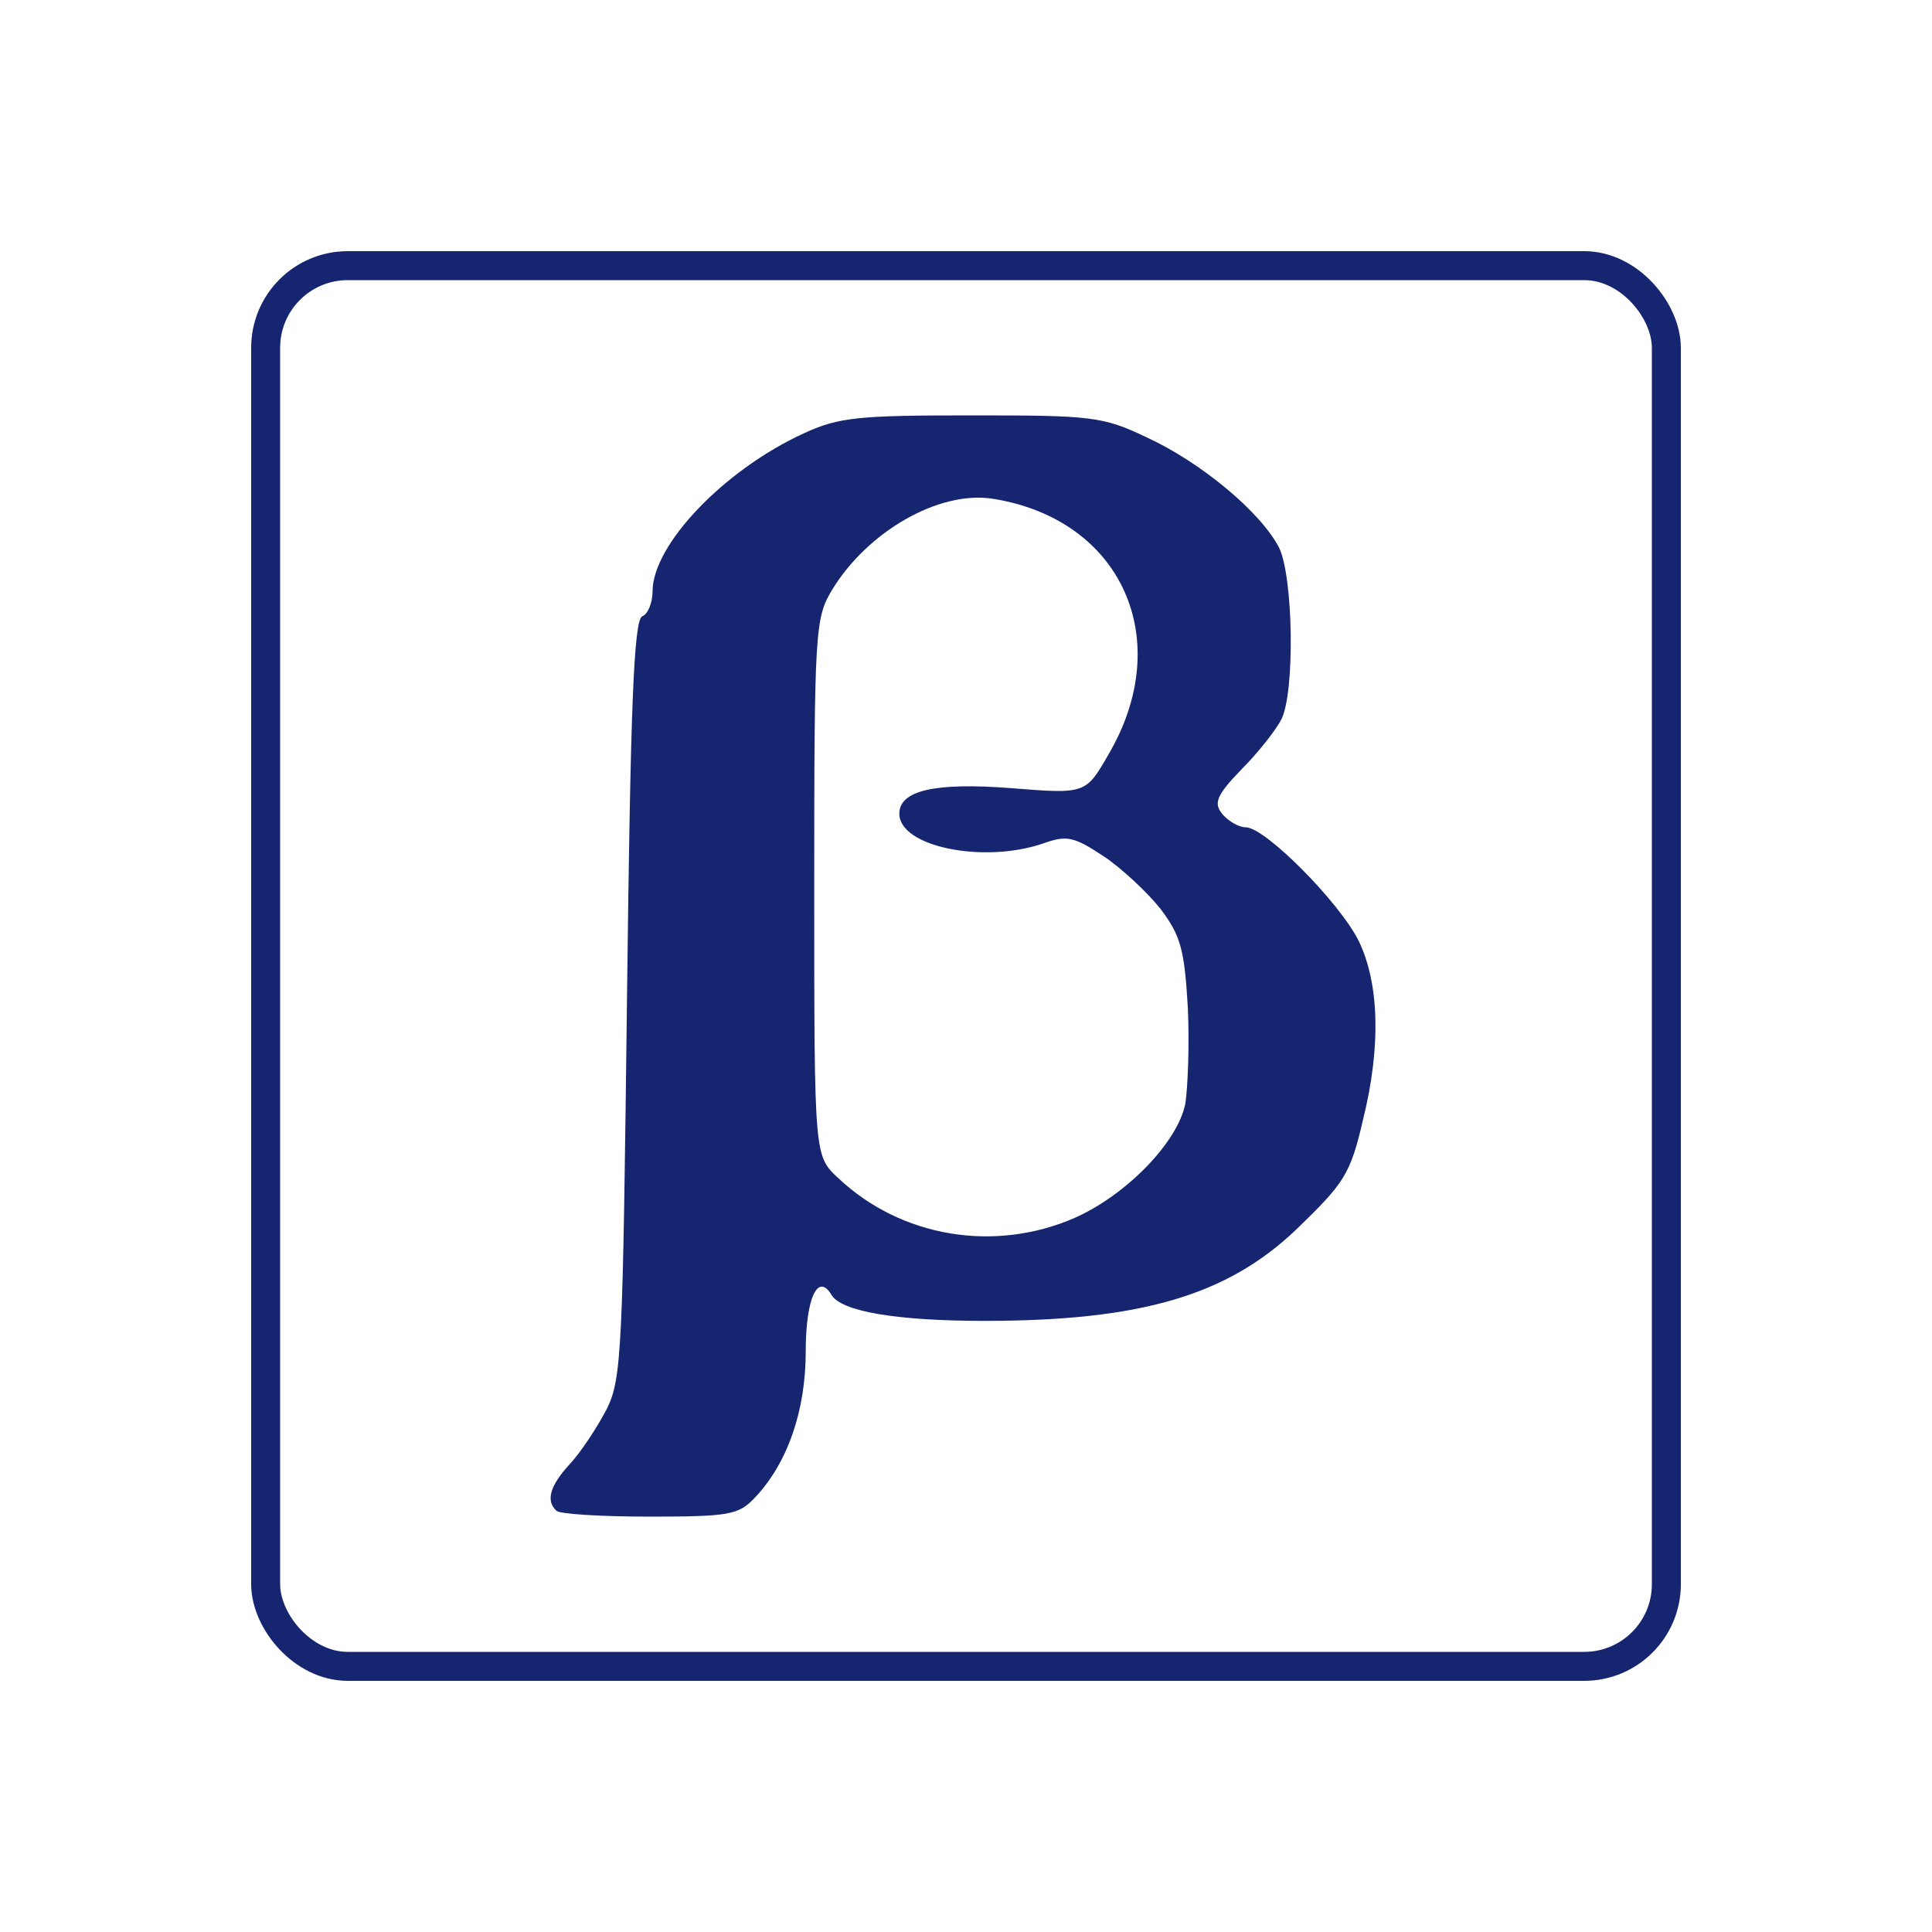
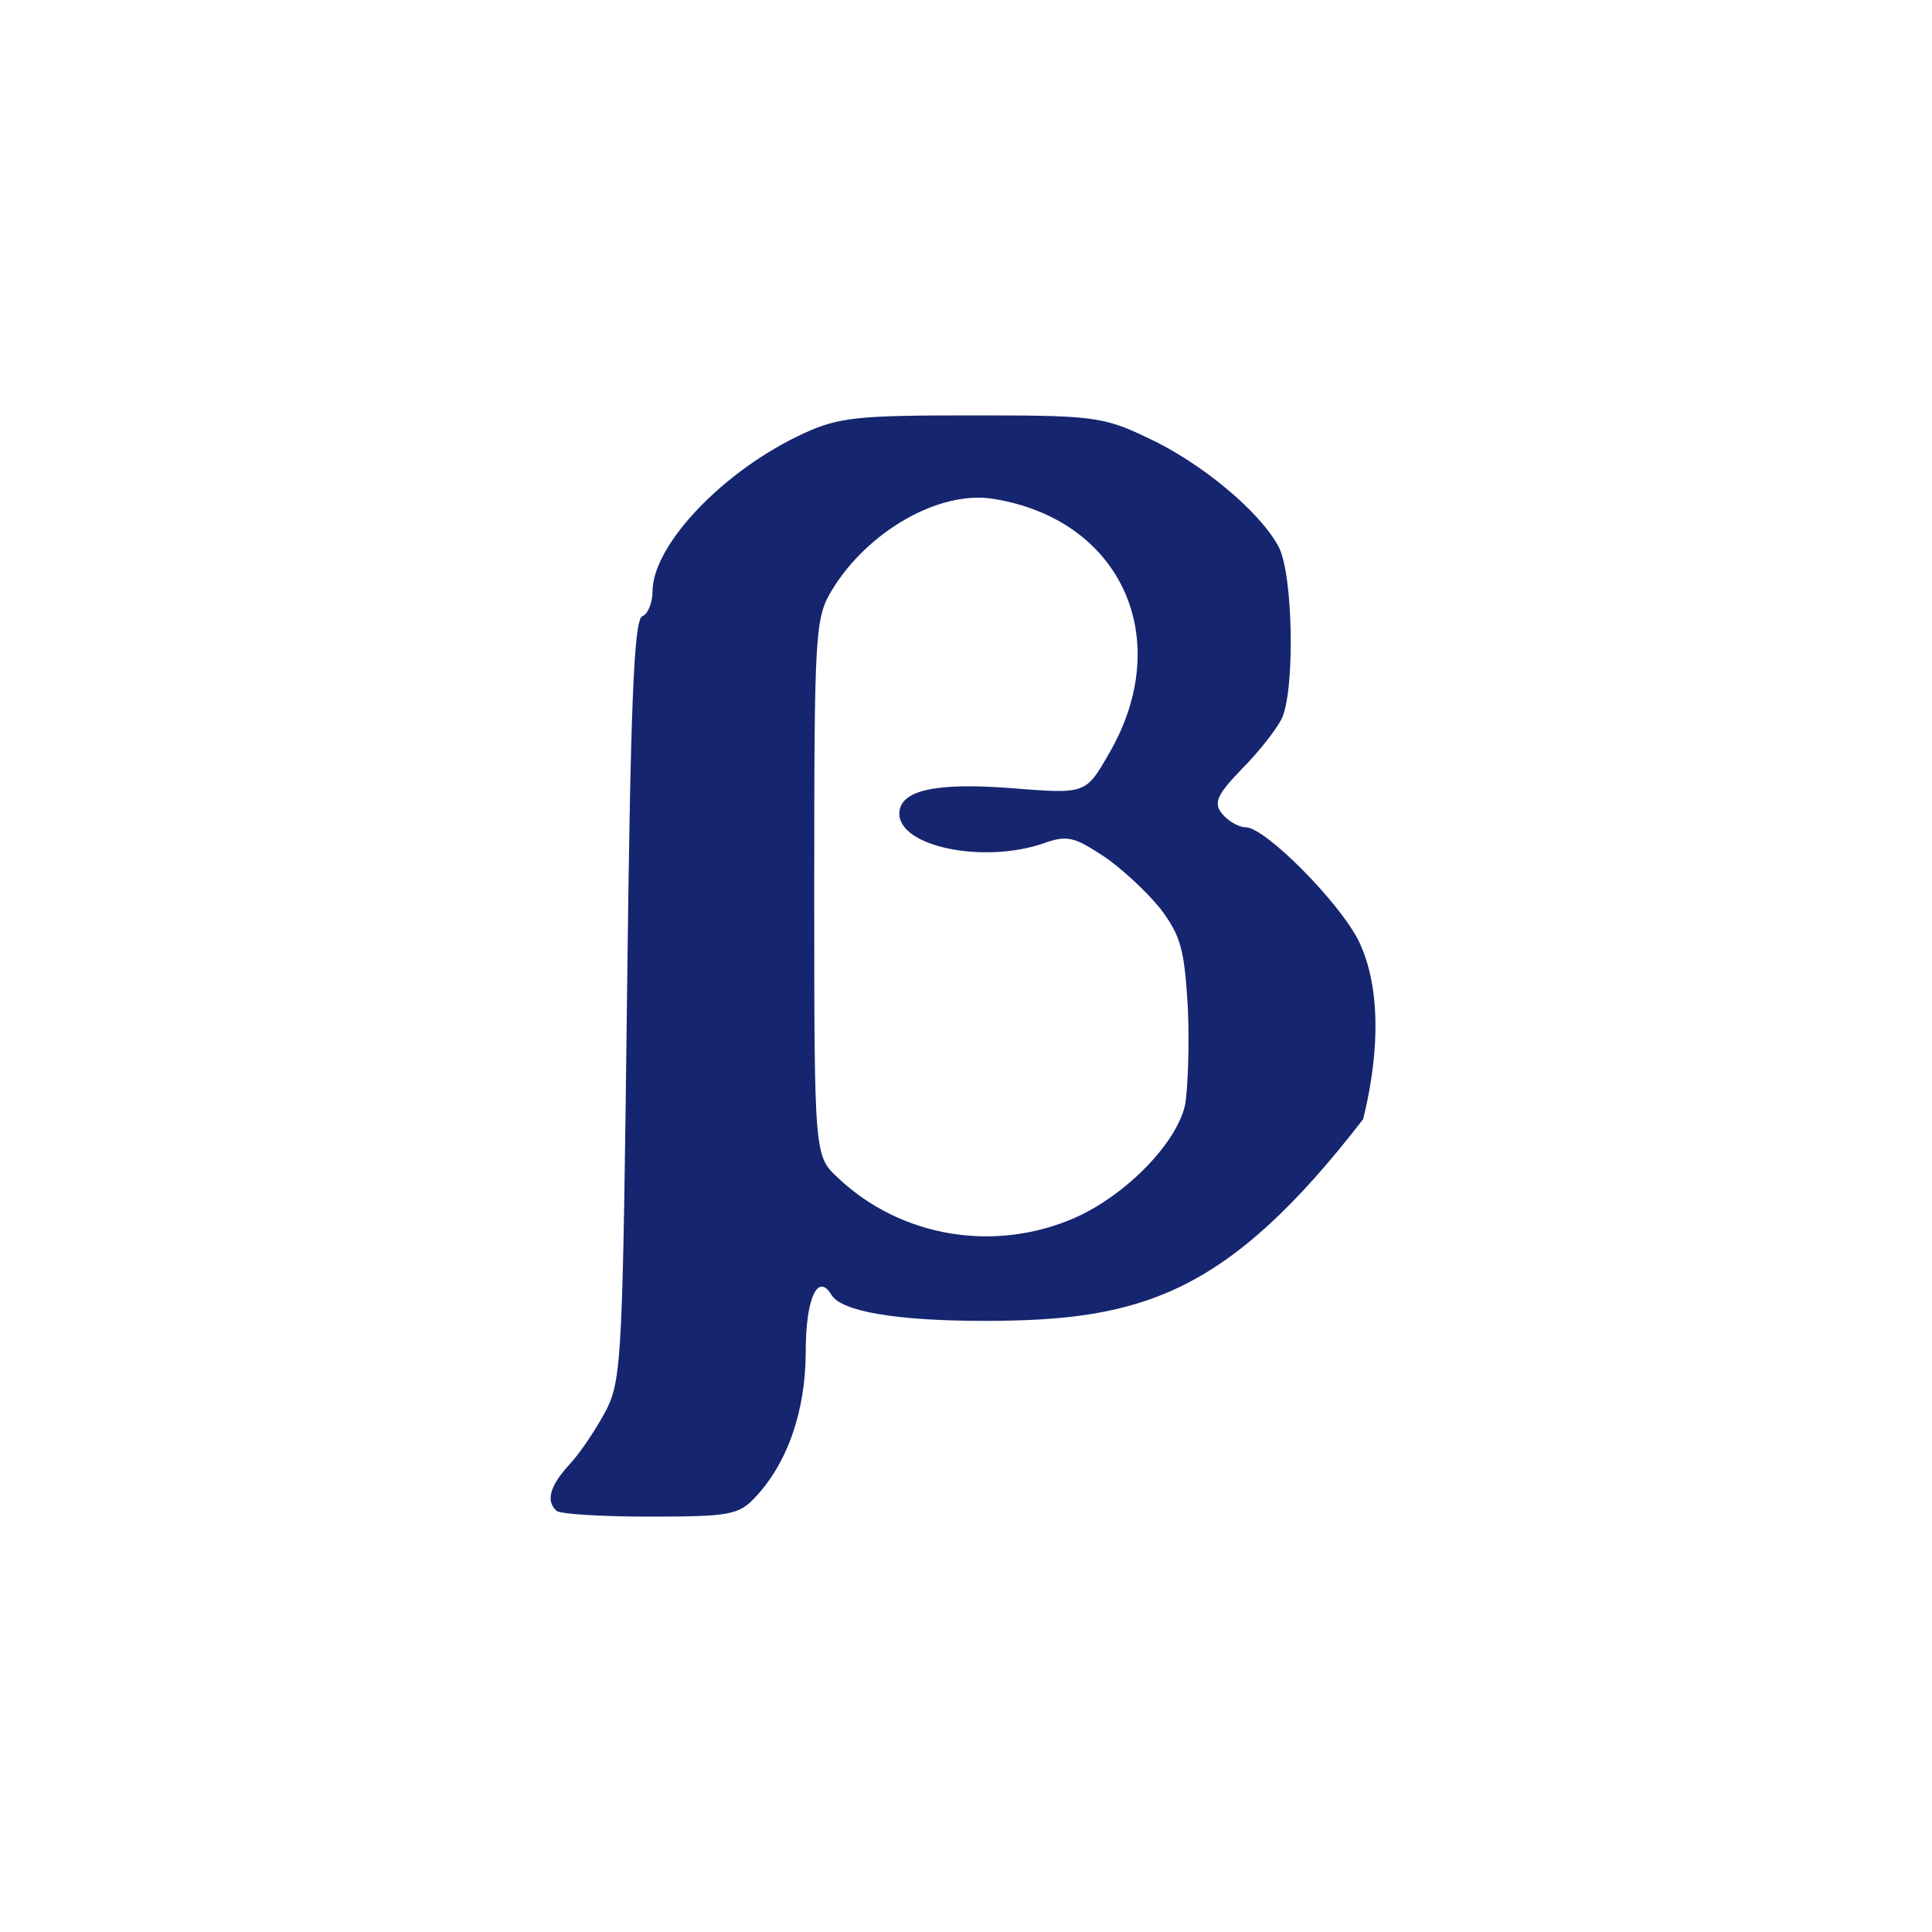
<svg xmlns="http://www.w3.org/2000/svg" width="200" height="200" viewBox="0 0 200 200" fill="none">
-   <rect x="27.5" y="27.5" width="145" height="145" rx="8.5" stroke="#16256F" stroke-width="3" />
-   <path d="M57.595 156.383C56.45 155.326 56.978 153.74 59.005 151.538C60.15 150.304 61.824 147.75 62.793 145.9C64.379 142.728 64.467 139.733 64.907 103.348C65.26 73.13 65.612 64.144 66.493 63.791C67.022 63.615 67.55 62.47 67.55 61.236C67.55 56.391 74.951 48.638 83.232 44.85C86.844 43.176 88.958 43 100.587 43C112.921 43 114.154 43.088 118.736 45.291C124.286 47.845 130.453 52.955 132.391 56.655C133.889 59.651 134.065 71.632 132.655 74.451C132.127 75.508 130.277 77.887 128.515 79.649C125.872 82.38 125.607 83.173 126.576 84.318C127.193 85.023 128.25 85.64 128.955 85.64C130.981 85.64 138.734 93.481 140.672 97.445C142.787 101.85 142.963 108.369 141.113 115.858C139.791 121.584 139.175 122.465 134.153 127.311C127.017 134.094 118.119 136.737 101.909 136.737C92.835 136.737 87.02 135.768 86.051 134.006C84.641 131.716 83.408 134.447 83.408 139.909C83.408 145.988 81.558 151.45 78.122 155.062C76.448 156.824 75.479 157 67.198 157C62.264 157 57.859 156.736 57.595 156.383ZM111.247 126.077C116.621 123.699 121.907 118.236 122.7 114.272C122.964 112.598 123.141 108.105 122.964 104.317C122.612 98.326 122.26 96.916 120.145 94.097C118.736 92.335 116.093 89.869 114.243 88.635C111.159 86.609 110.454 86.433 107.988 87.314C101.821 89.428 93.099 87.666 93.099 84.23C93.099 81.852 96.711 80.971 104.64 81.587C112.392 82.204 112.392 82.204 114.771 78.063C121.731 66.17 116.093 53.748 102.79 51.634C97.24 50.753 89.839 54.981 86.139 61.06C84.377 63.968 84.289 65.289 84.289 91.895C84.289 119.646 84.289 119.646 86.756 121.937C93.275 128.104 102.966 129.689 111.247 126.077Z" fill="#16256F" />
+   <path d="M57.595 156.383C56.45 155.326 56.978 153.74 59.005 151.538C60.15 150.304 61.824 147.75 62.793 145.9C64.379 142.728 64.467 139.733 64.907 103.348C65.26 73.13 65.612 64.144 66.493 63.791C67.022 63.615 67.55 62.47 67.55 61.236C67.55 56.391 74.951 48.638 83.232 44.85C86.844 43.176 88.958 43 100.587 43C112.921 43 114.154 43.088 118.736 45.291C124.286 47.845 130.453 52.955 132.391 56.655C133.889 59.651 134.065 71.632 132.655 74.451C132.127 75.508 130.277 77.887 128.515 79.649C125.872 82.38 125.607 83.173 126.576 84.318C127.193 85.023 128.25 85.64 128.955 85.64C130.981 85.64 138.734 93.481 140.672 97.445C142.787 101.85 142.963 108.369 141.113 115.858C127.017 134.094 118.119 136.737 101.909 136.737C92.835 136.737 87.02 135.768 86.051 134.006C84.641 131.716 83.408 134.447 83.408 139.909C83.408 145.988 81.558 151.45 78.122 155.062C76.448 156.824 75.479 157 67.198 157C62.264 157 57.859 156.736 57.595 156.383ZM111.247 126.077C116.621 123.699 121.907 118.236 122.7 114.272C122.964 112.598 123.141 108.105 122.964 104.317C122.612 98.326 122.26 96.916 120.145 94.097C118.736 92.335 116.093 89.869 114.243 88.635C111.159 86.609 110.454 86.433 107.988 87.314C101.821 89.428 93.099 87.666 93.099 84.23C93.099 81.852 96.711 80.971 104.64 81.587C112.392 82.204 112.392 82.204 114.771 78.063C121.731 66.17 116.093 53.748 102.79 51.634C97.24 50.753 89.839 54.981 86.139 61.06C84.377 63.968 84.289 65.289 84.289 91.895C84.289 119.646 84.289 119.646 86.756 121.937C93.275 128.104 102.966 129.689 111.247 126.077Z" fill="#16256F" />
</svg>